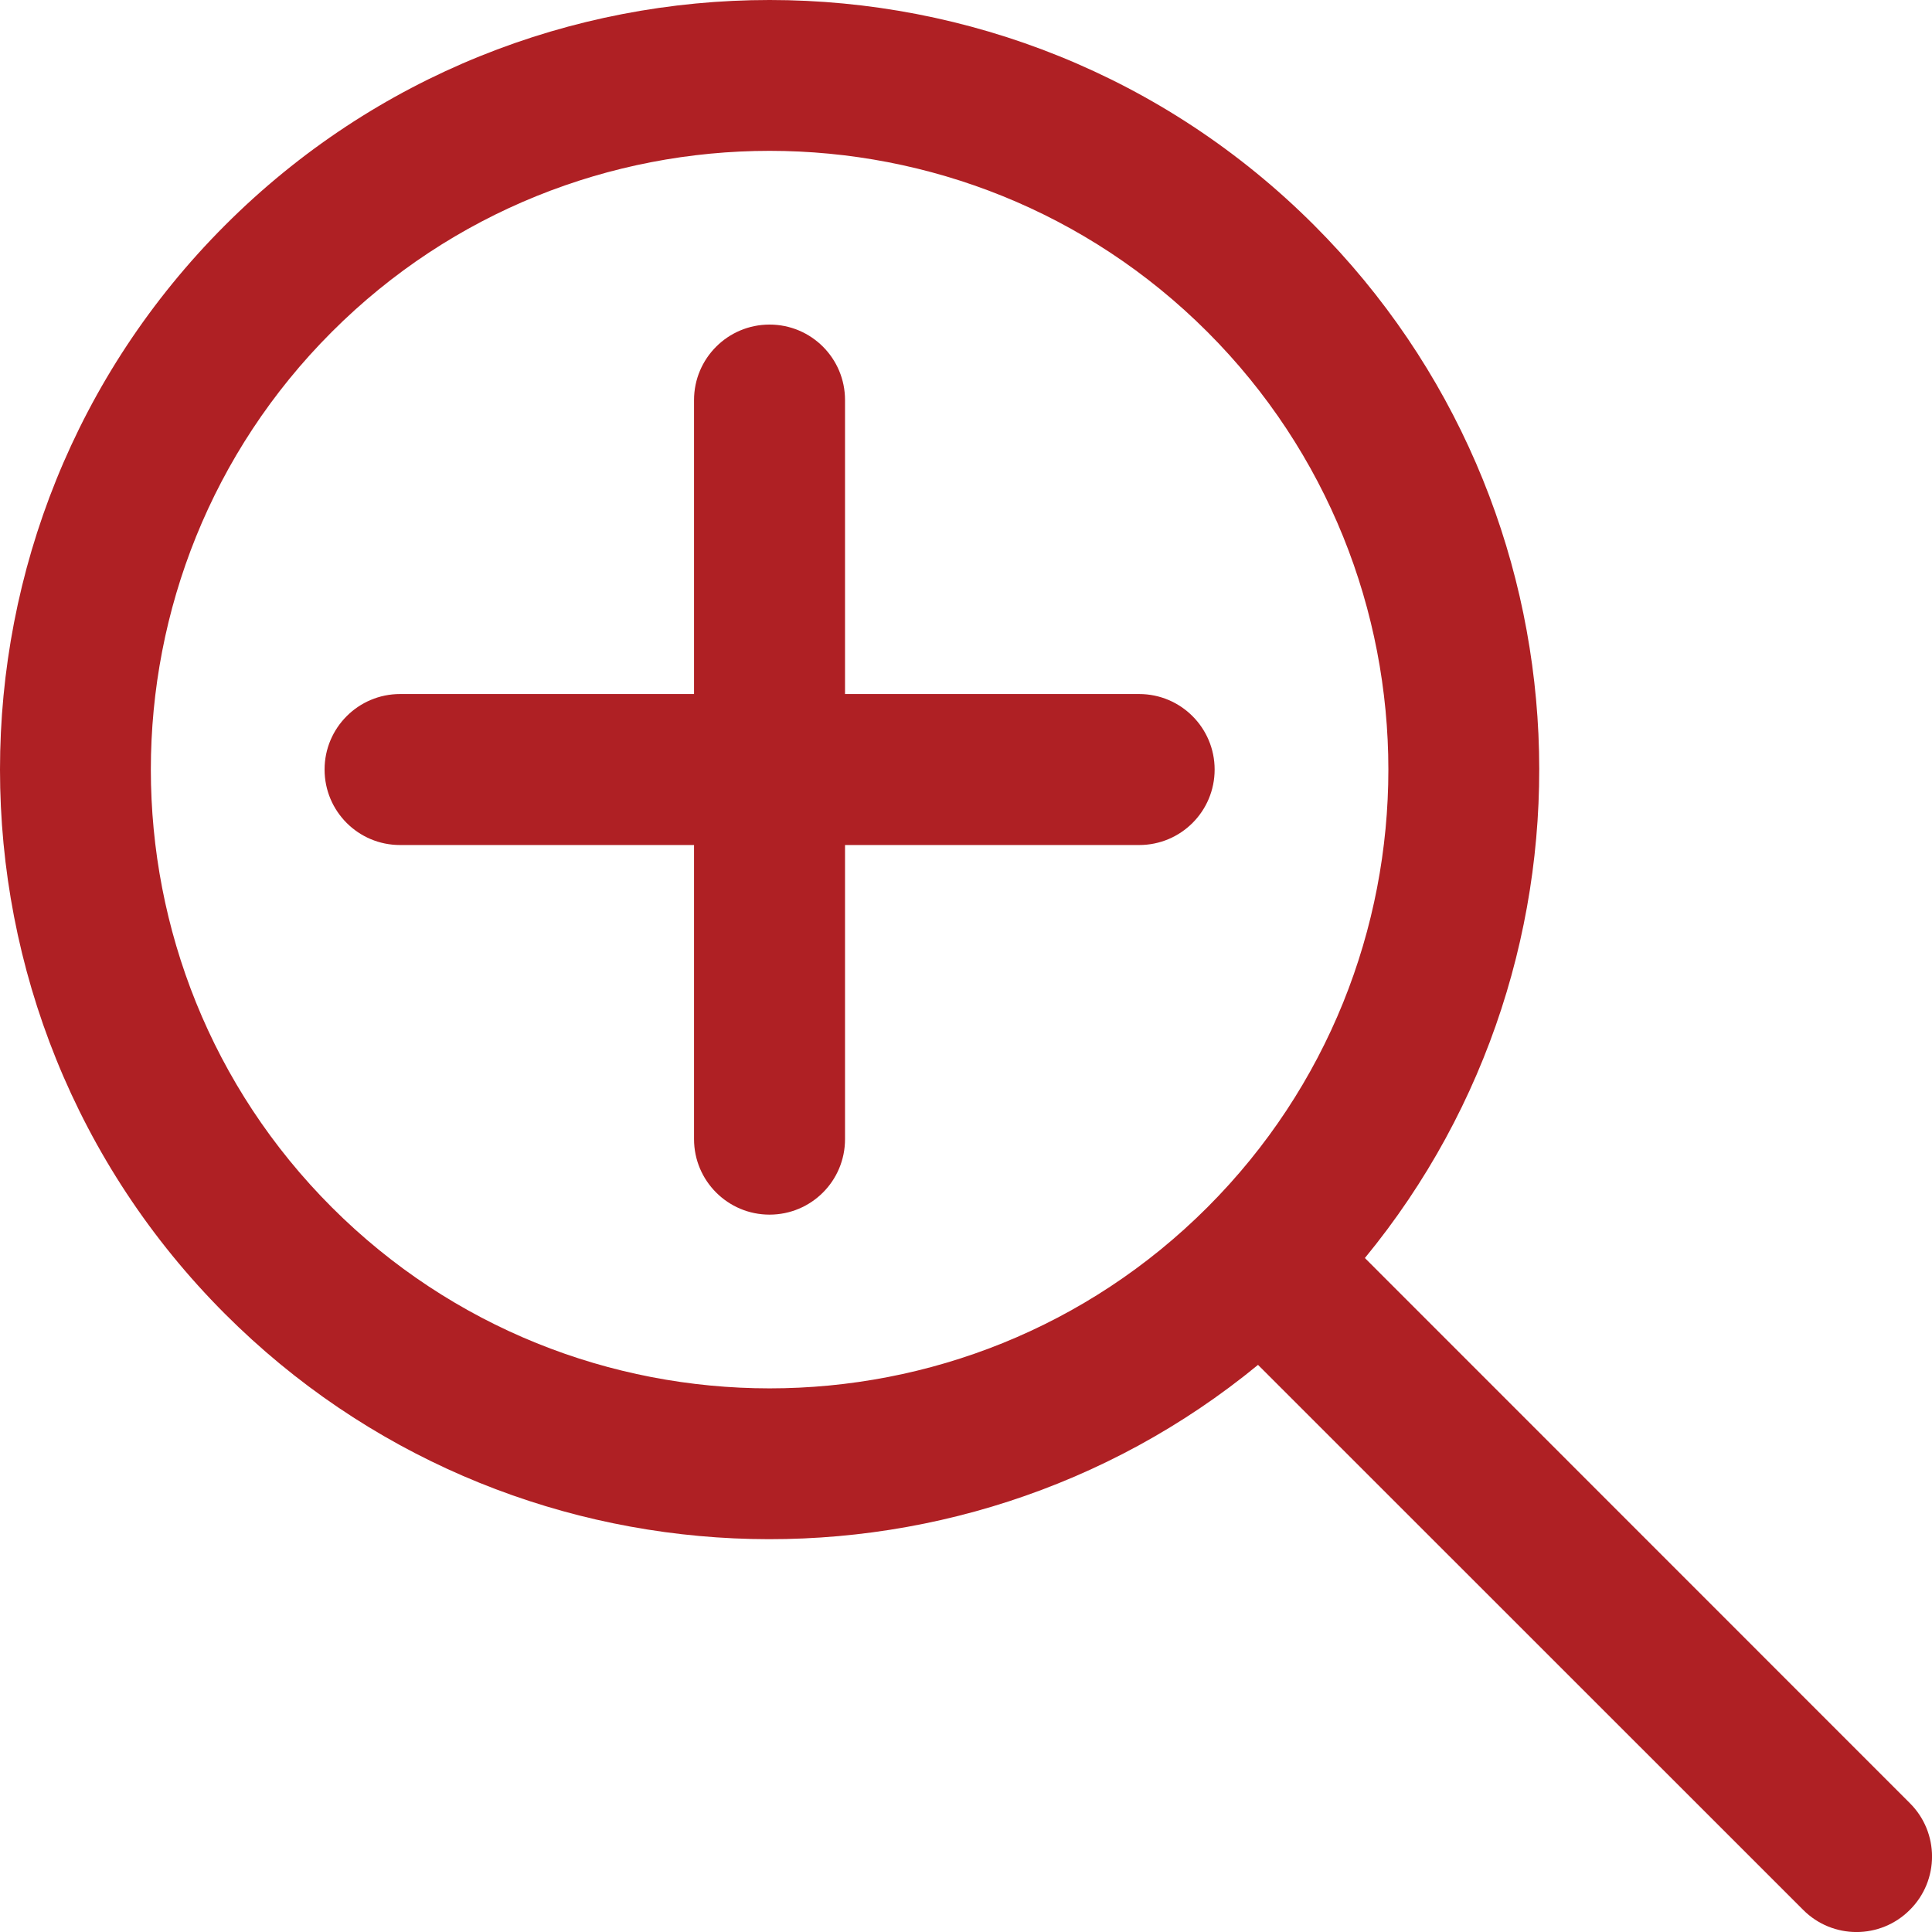
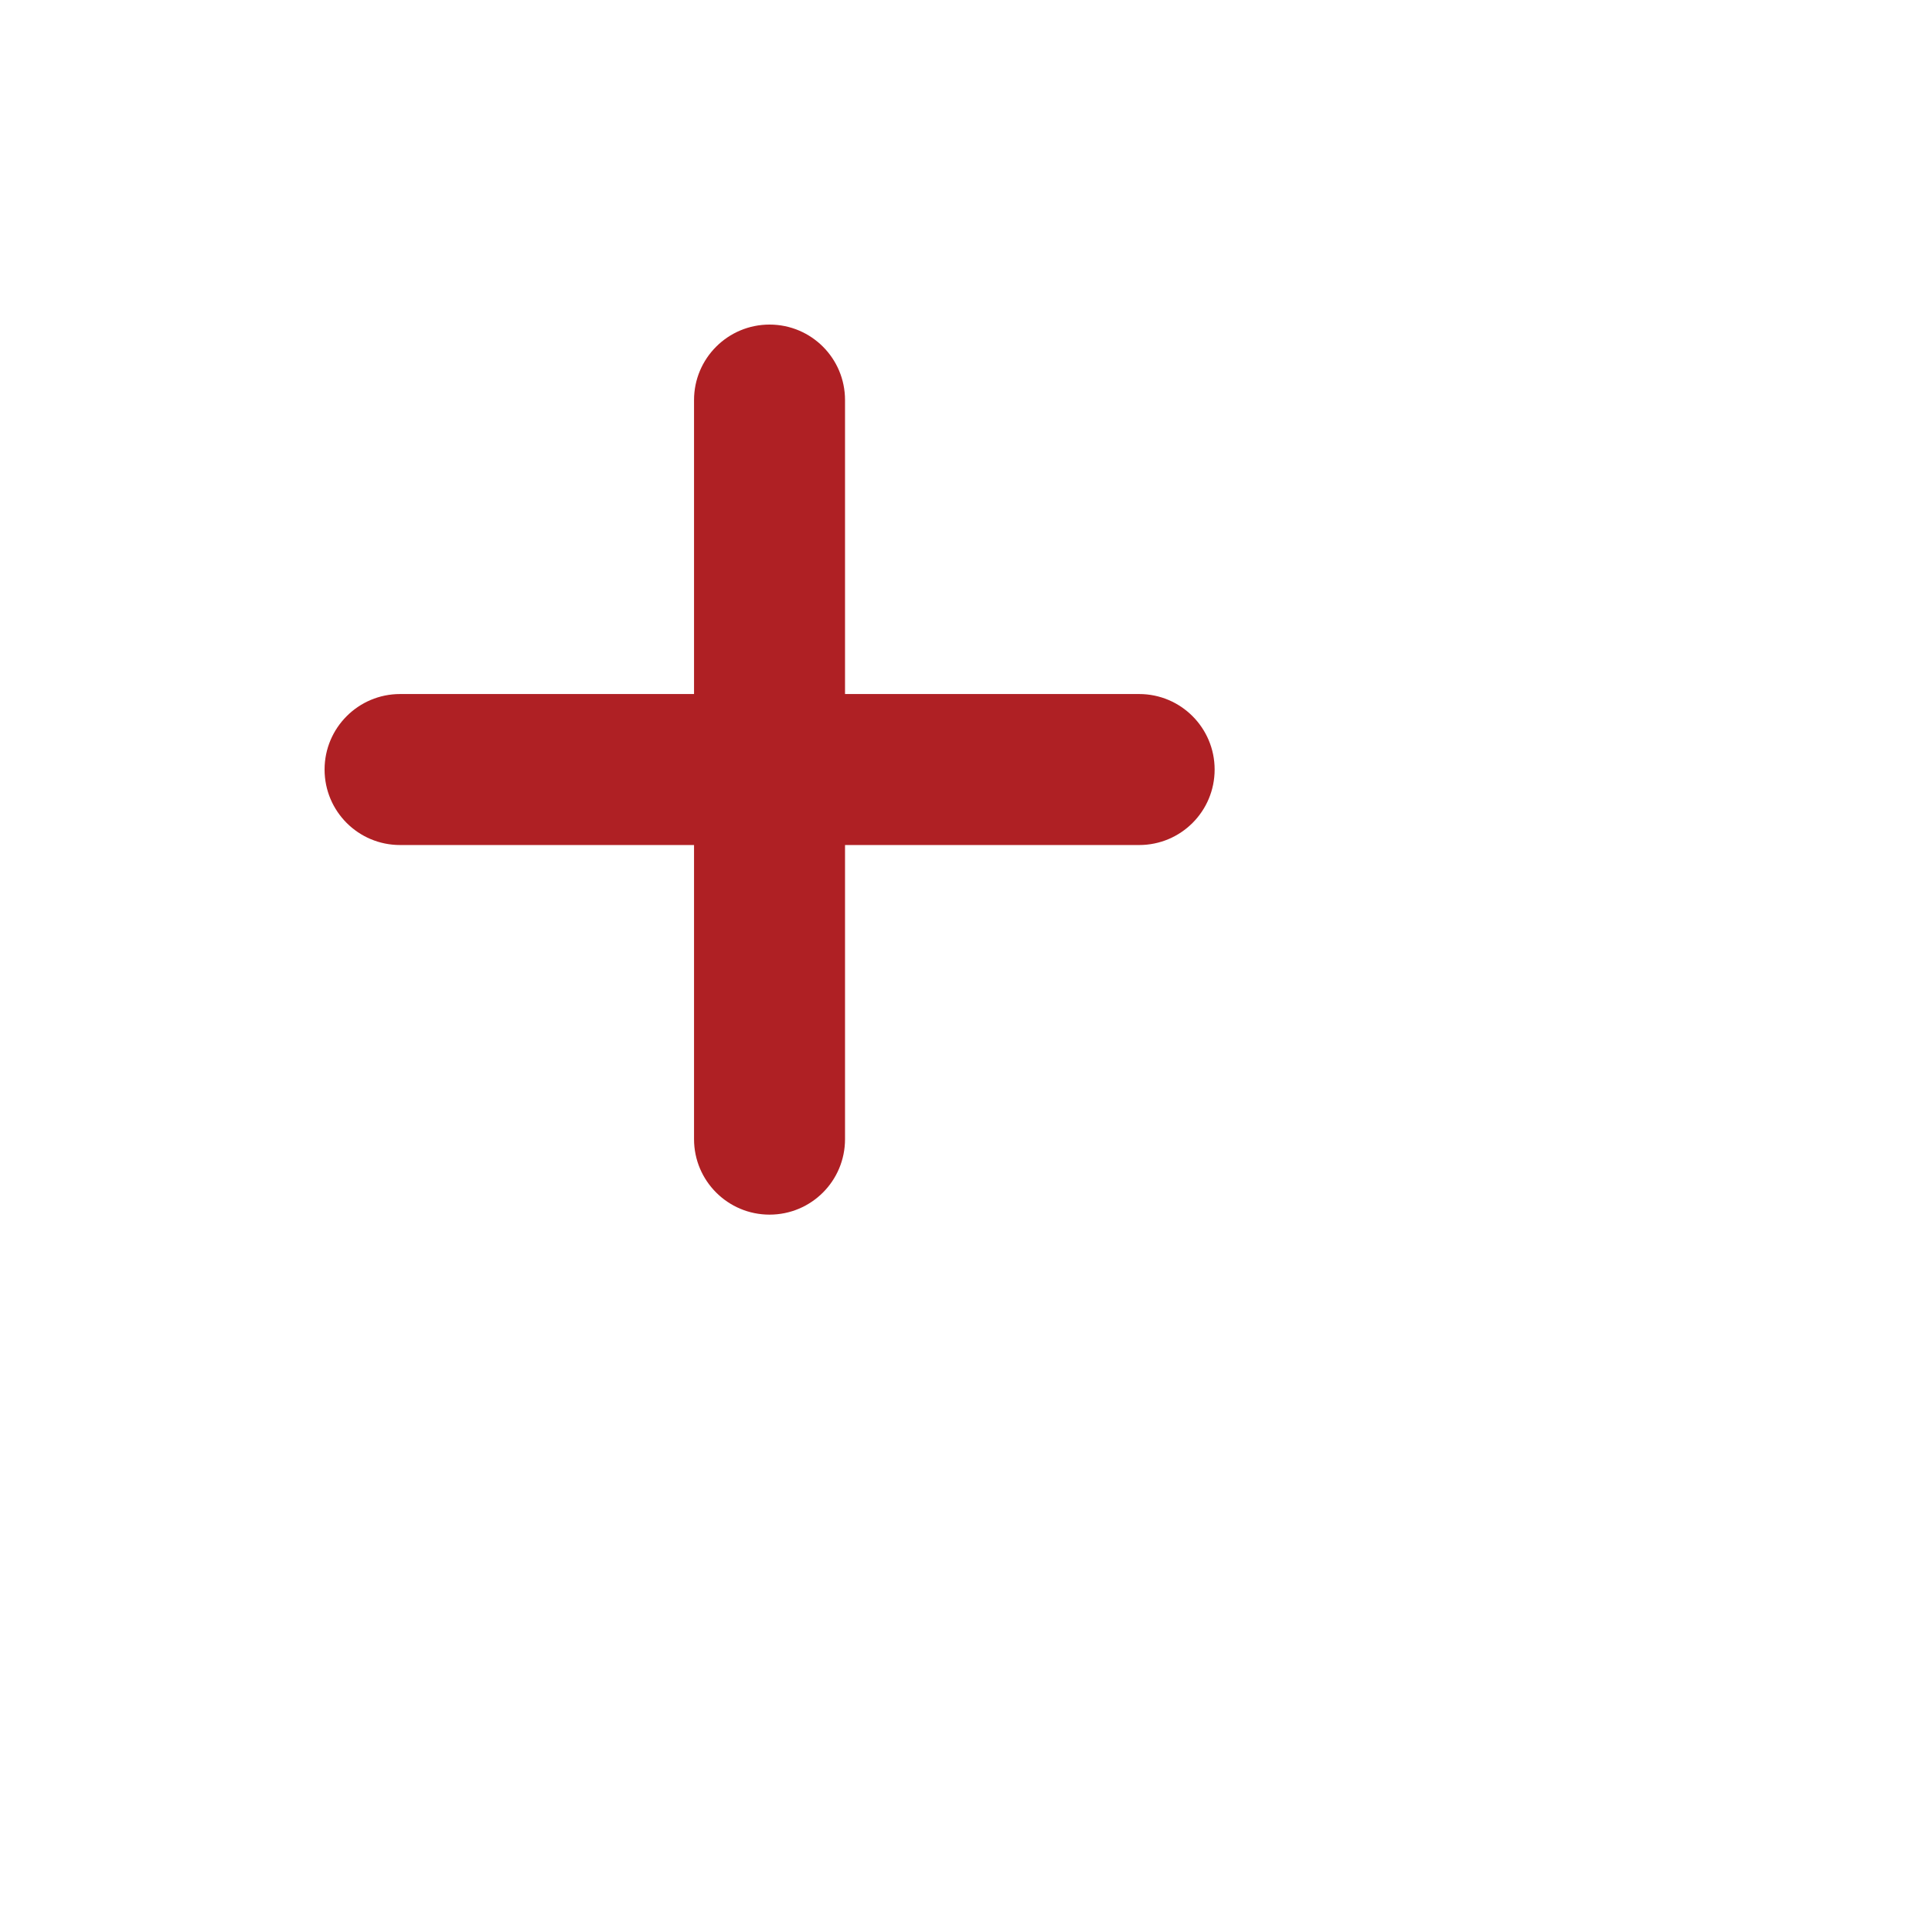
<svg xmlns="http://www.w3.org/2000/svg" width="13" height="13" viewBox="0 0 13 13" fill="none">
-   <path d="M12.851 12.133L9.184 8.465C10.855 6.432 10.741 3.414 8.842 1.515C6.822 -0.505 3.535 -0.505 1.515 1.515C-0.505 3.535 -0.505 6.822 1.515 8.842C3.413 10.74 6.431 10.855 8.465 9.184L12.133 12.851C12.331 13.05 12.653 13.05 12.851 12.851C13.05 12.653 13.05 12.331 12.851 12.133ZM8.124 8.124C6.5 9.748 3.857 9.748 2.233 8.124C0.609 6.5 0.609 3.857 2.233 2.233C3.857 0.609 6.5 0.609 8.124 2.233C9.748 3.857 9.748 6.5 8.124 8.124Z" fill="#AF2024" />
  <path d="M7.665 4.67H5.686V2.692C5.686 2.411 5.459 2.184 5.178 2.184C4.898 2.184 4.67 2.411 4.67 2.692V4.67H2.692C2.411 4.67 2.184 4.898 2.184 5.178C2.184 5.459 2.411 5.686 2.692 5.686H4.67V7.665C4.67 7.946 4.898 8.173 5.178 8.173C5.459 8.173 5.686 7.946 5.686 7.665V5.686H7.665C7.946 5.686 8.173 5.459 8.173 5.178C8.173 4.898 7.946 4.67 7.665 4.67Z" fill="#AF2024" />
</svg>